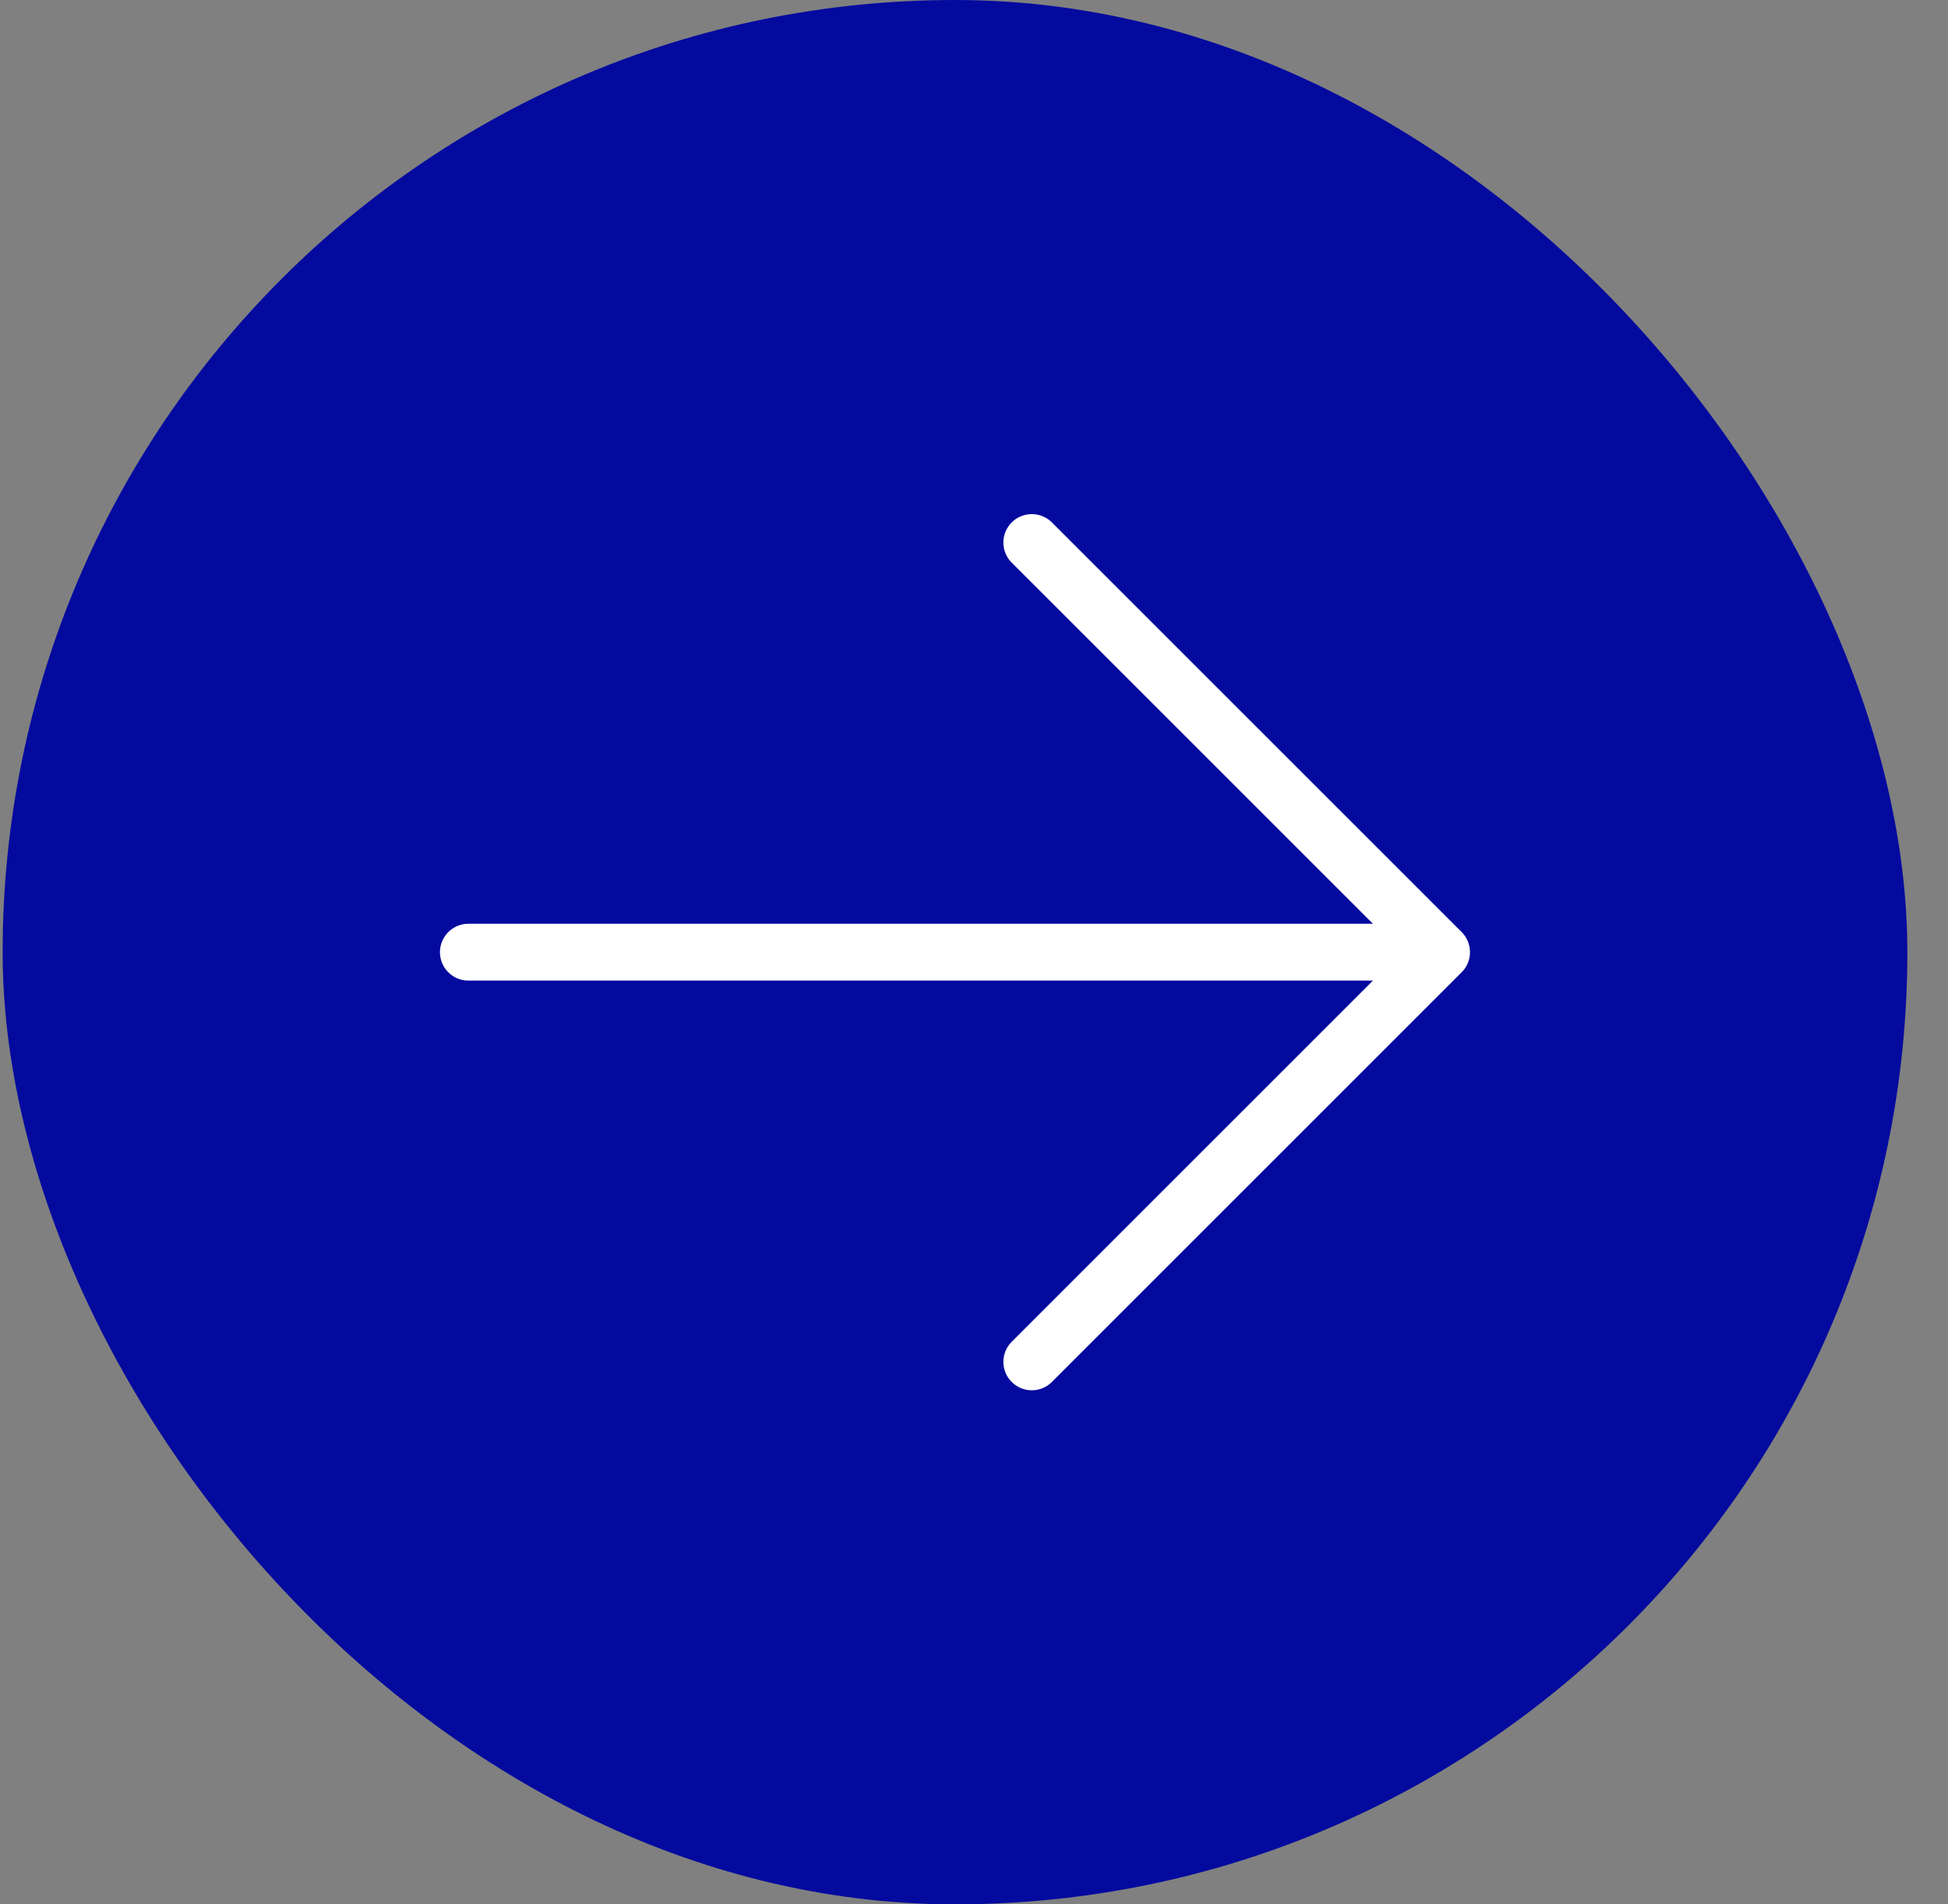
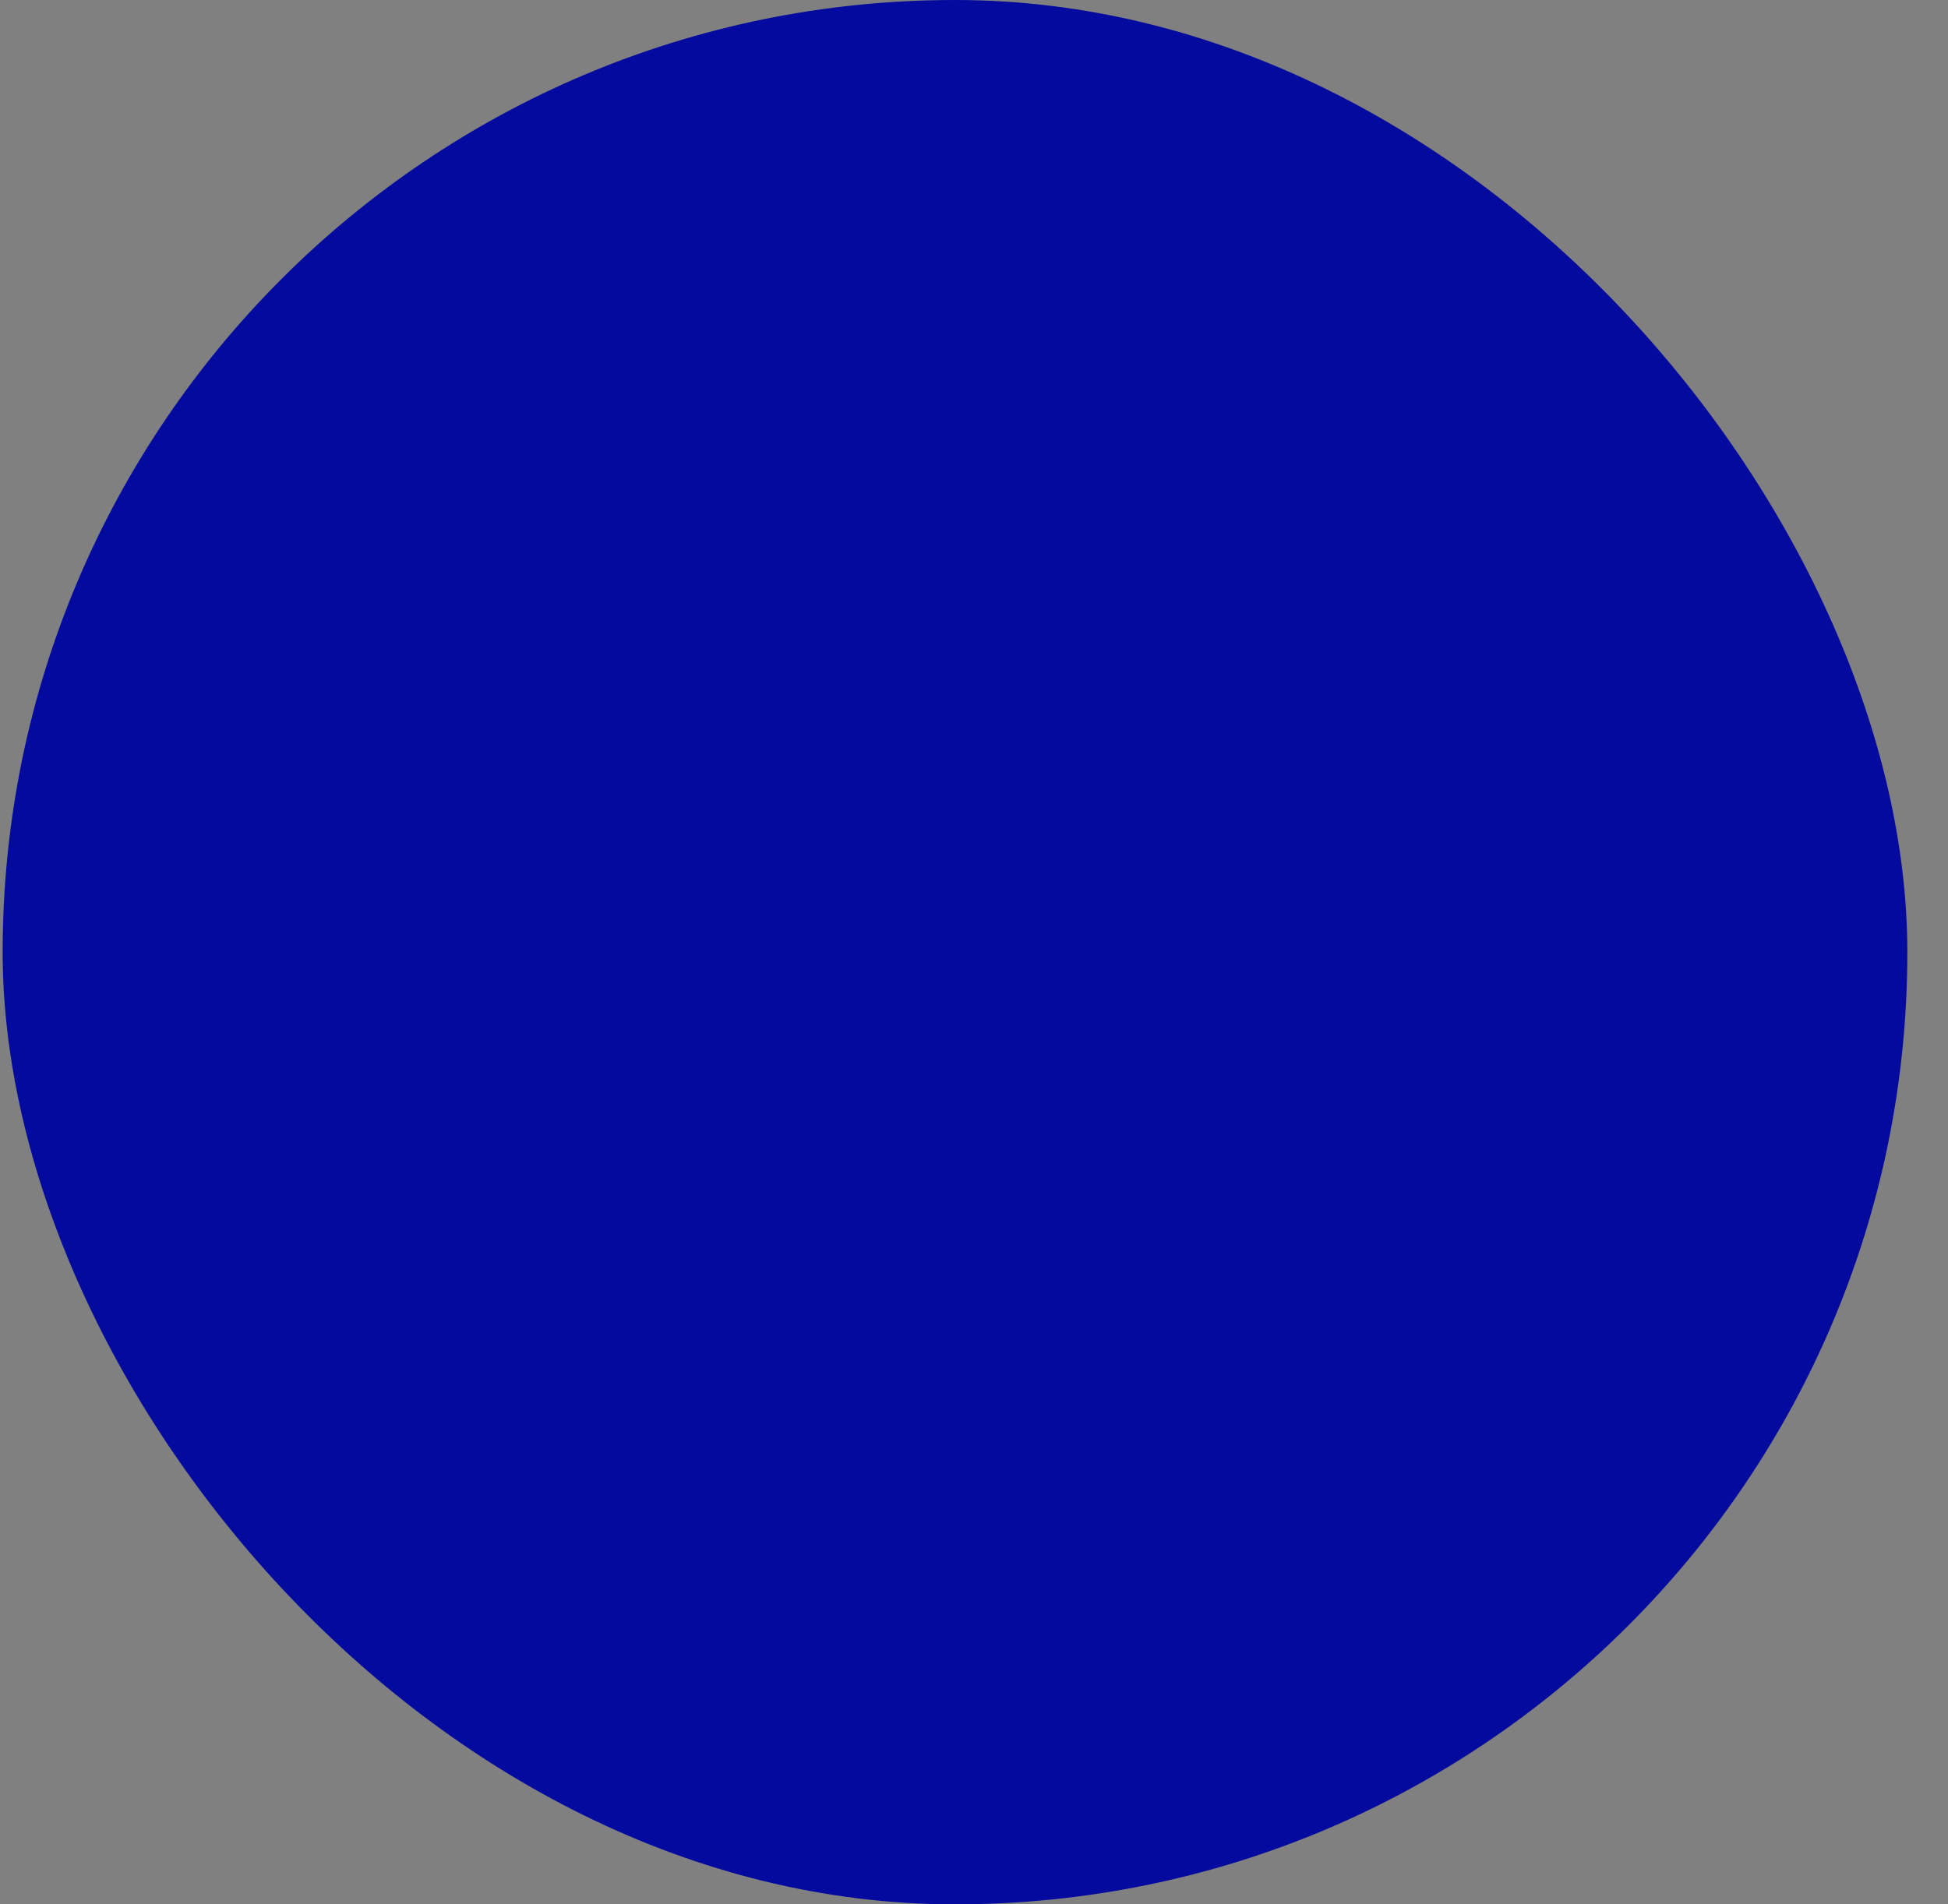
<svg xmlns="http://www.w3.org/2000/svg" width="45" height="44" viewBox="0 0 45 44" fill="none">
  <rect x="0" y="0" width="45" height="44" fill="#808080" stroke="none" />
  <rect x="0.061" width="44" height="44" rx="22" fill="#040A9E" />
-   <path d="M23.835 12.535L33.301 22M33.301 22L23.835 31.466M33.301 22H10.82" stroke="white" stroke-width="1.313" stroke-linecap="round" stroke-linejoin="round" />
</svg>